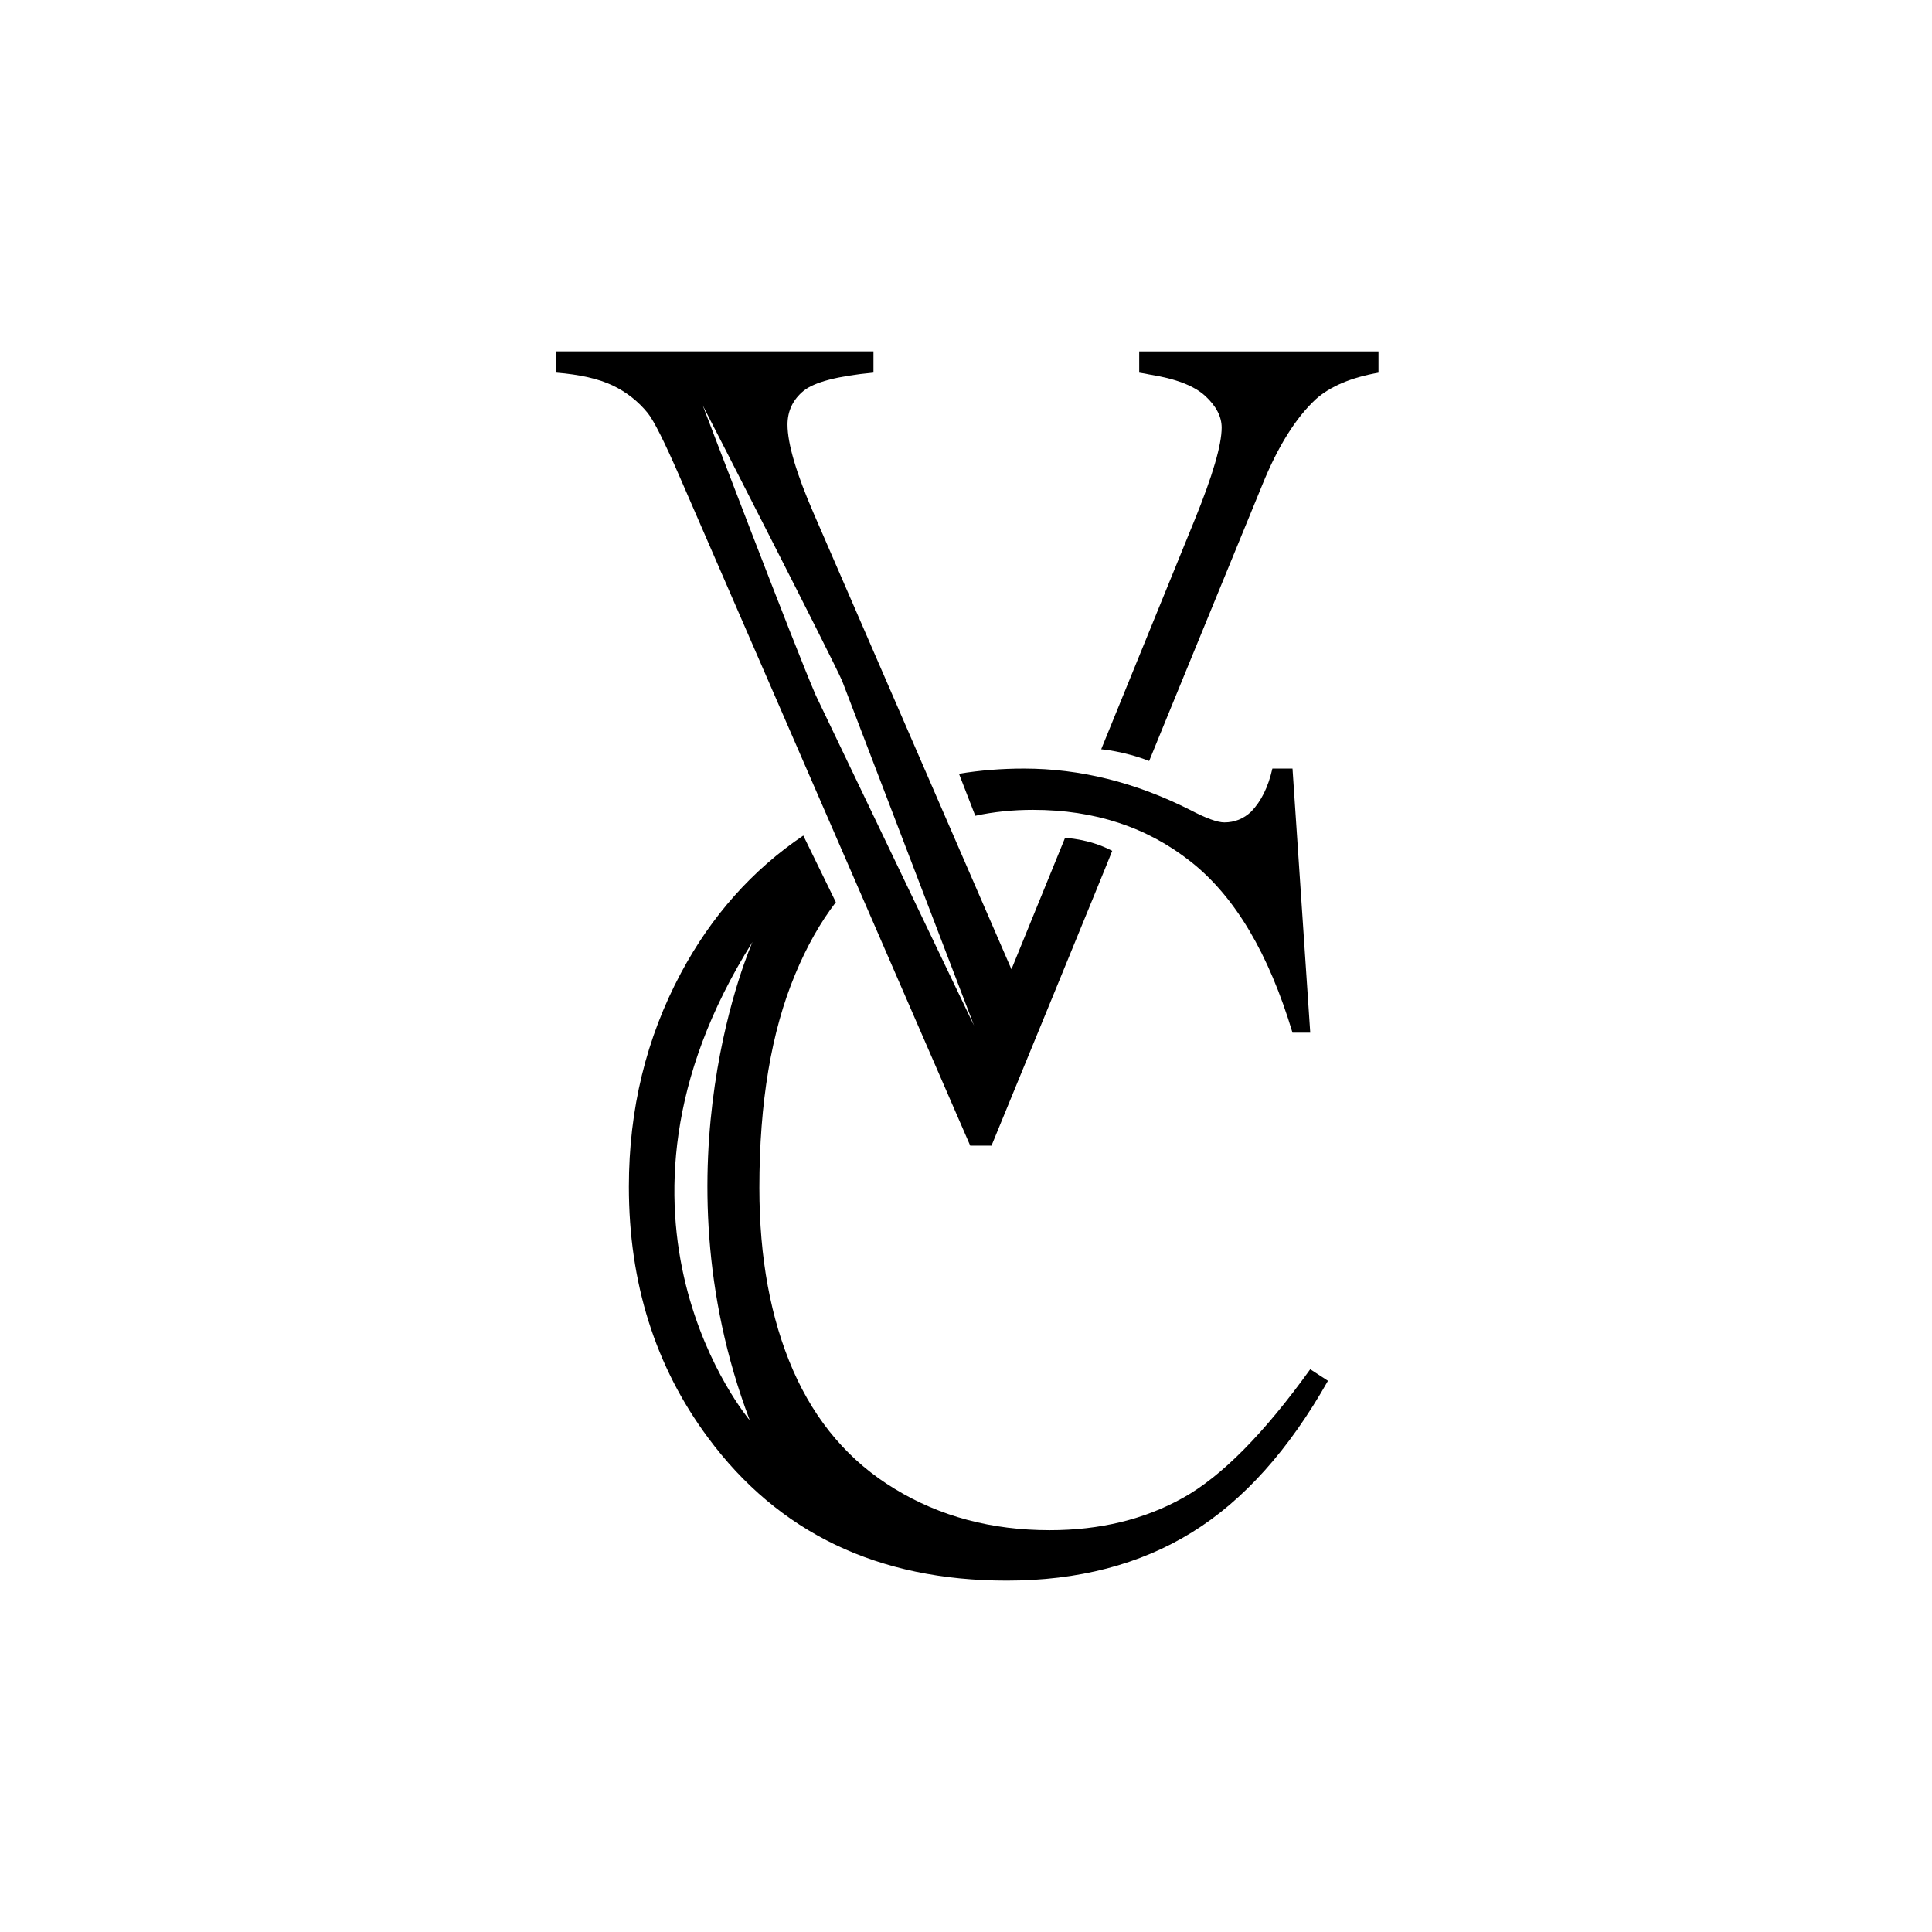
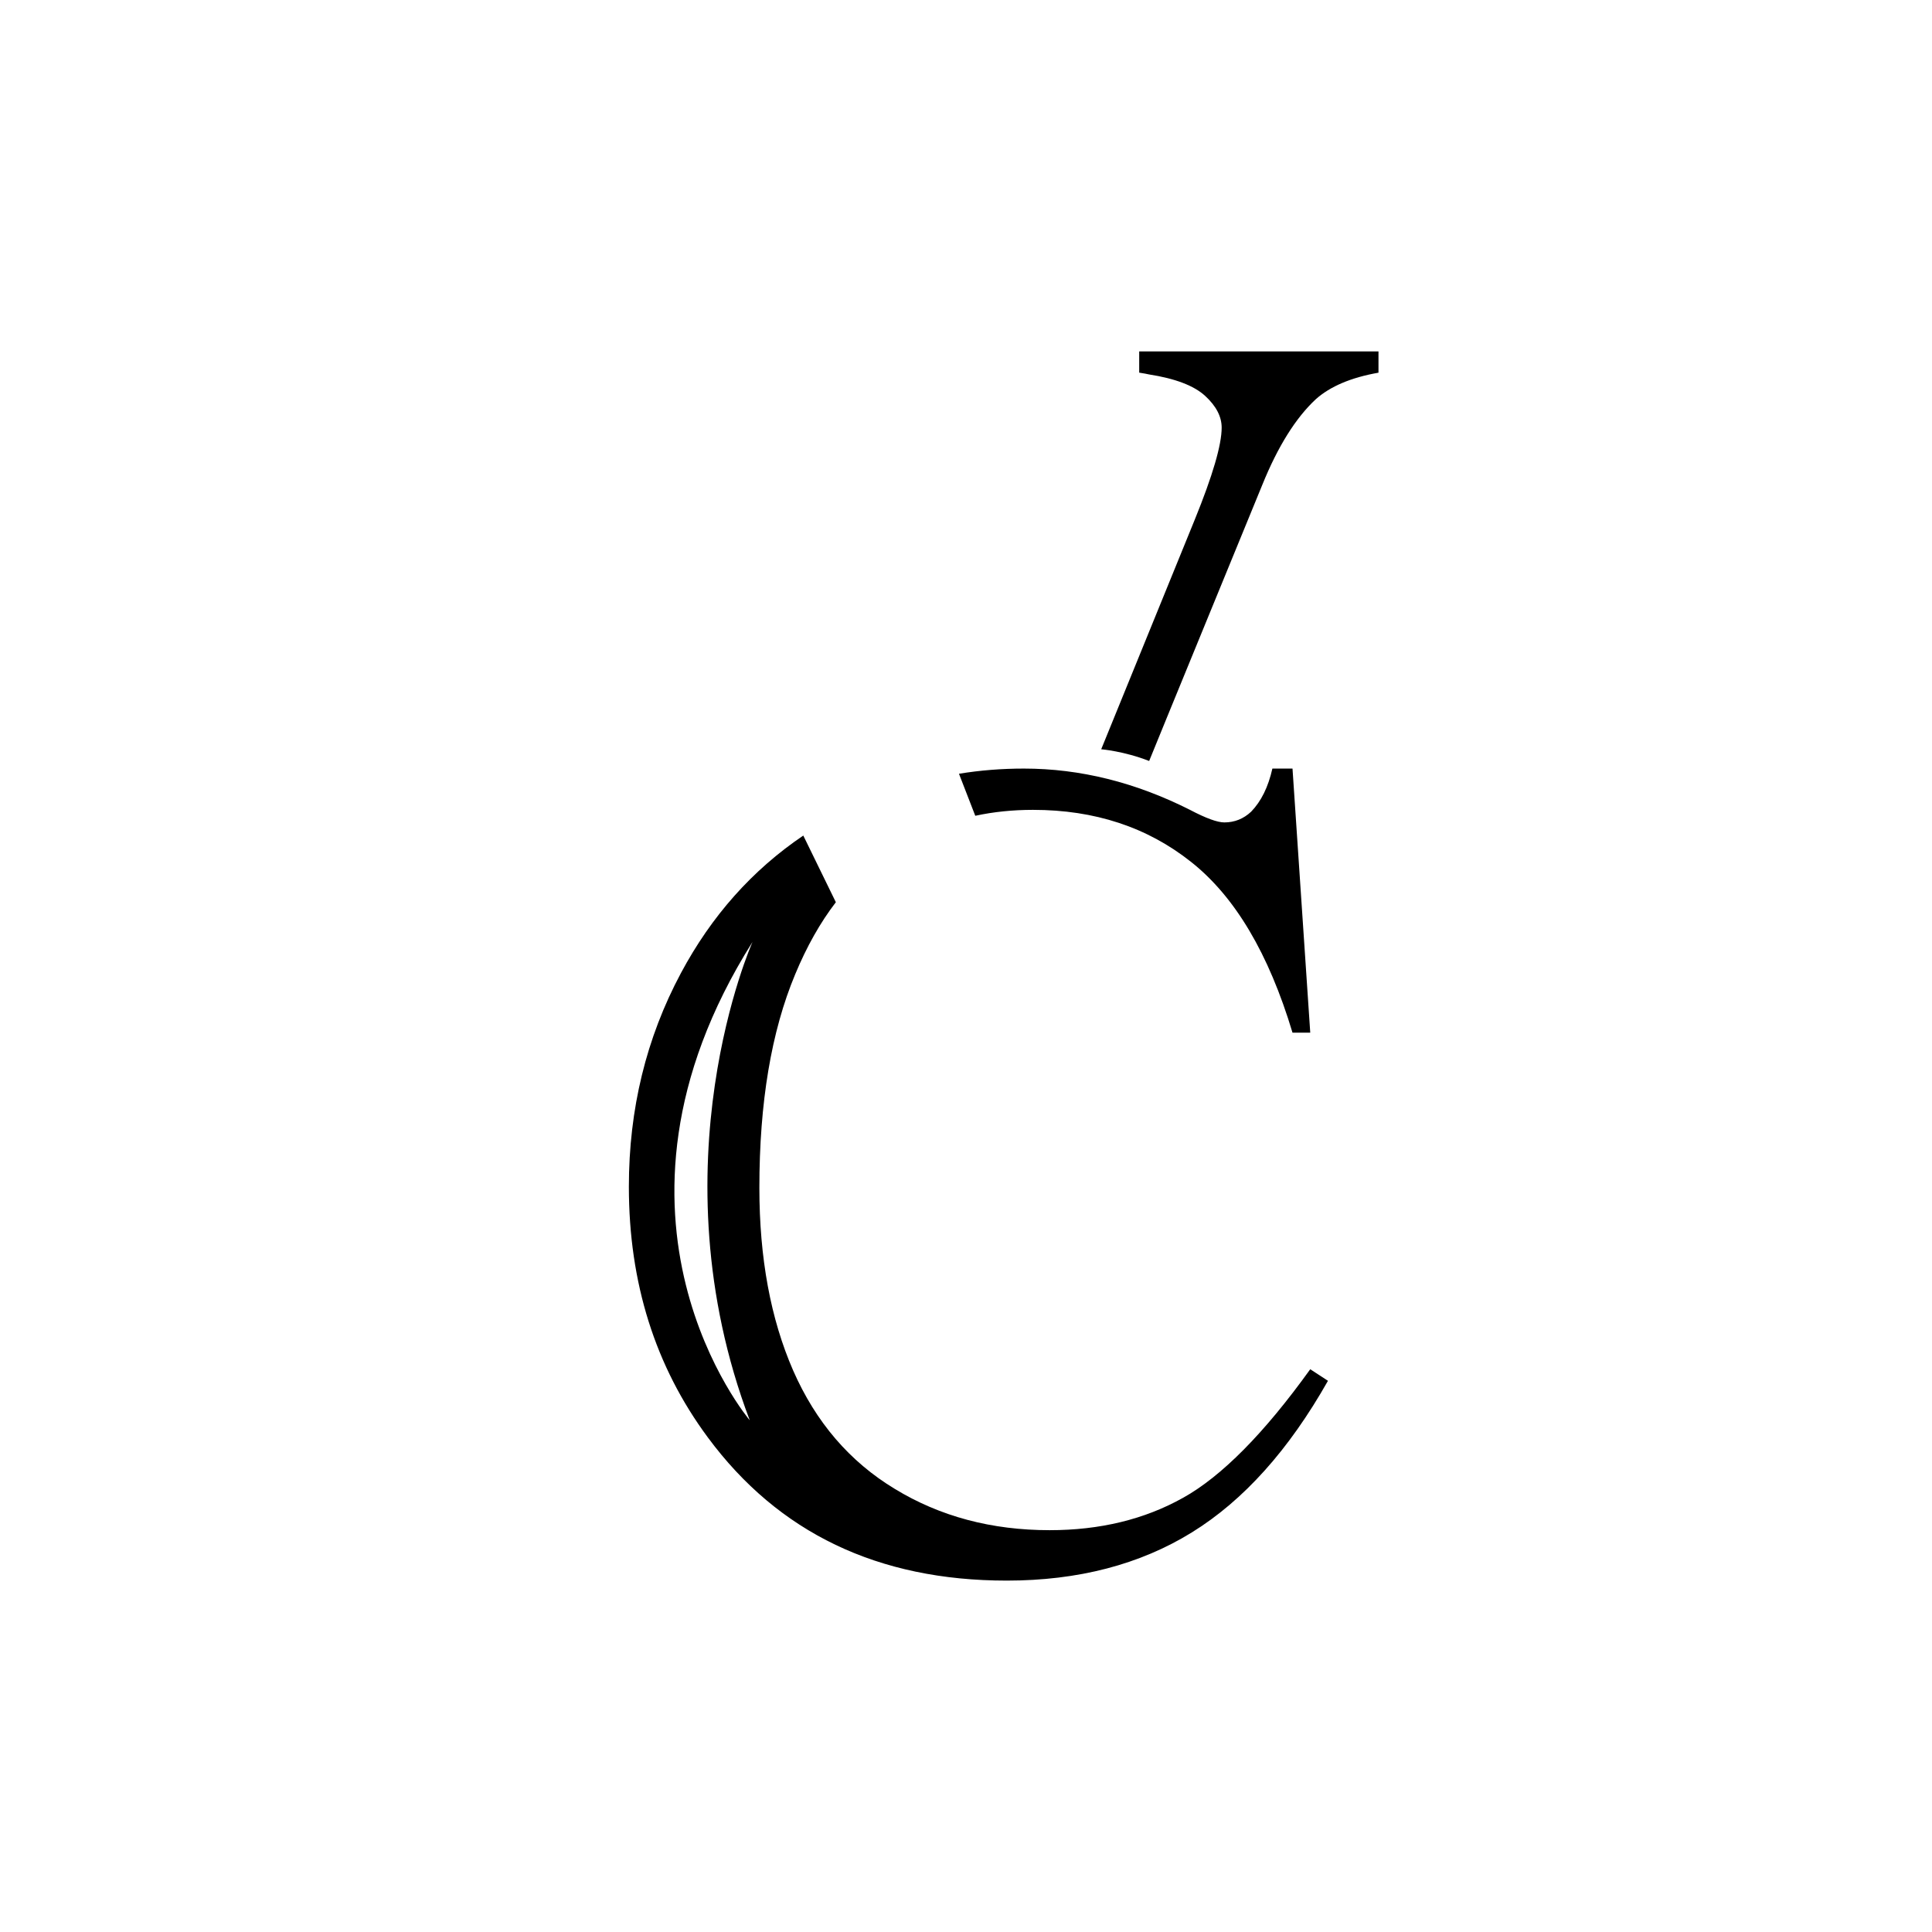
<svg xmlns="http://www.w3.org/2000/svg" viewBox="0 0 600 600">
  <g fill="currentColor">
    <path d="m320.85 251.51c19.09 0 35.45 5.36 49.08 16.19 13.63 10.79 24.09 28.45 31.47 53.01h5.51l-5.51-82.02h-6.25c-1.29 5.74-3.48 10.16-6.58 13.37-2.35 2.22-5.15 3.35-8.34 3.35-2.16 0-5.7-1.29-10.67-3.9-16.94-8.55-34.14-12.82-51.57-12.82-6.87 0-13.61.53-20.17 1.61l5.06 13.05c5.75-1.24 11.72-1.84 17.96-1.84z" />
-     <path d="m201.2 128.33c1.9 2.38 5.17 8.91 9.81 19.57l90.3 207.89h6.61s37.59-91.5 37.49-91.55c-7.34-3.85-14.66-4.01-14.66-4.01l-16.64 40.79-61.34-141.4c-5.45-12.53-8.2-21.81-8.2-27.74 0-4.25 1.67-7.76 4.99-10.5 3.35-2.71 10.55-4.61 21.7-5.66v-6.6h-98.52v6.6c7.35.59 13.2 1.93 17.53 3.99 4.31 2.06 7.97 4.96 10.92 8.6zm60.36 83.19 40.94 106.99-49.14-102.55c-6.54-15.03-35.13-90.08-35.13-90.08 1.82 3.45 40.29 78.61 43.33 85.63z" />
-     <path d="m353.79 109.13v6.6c1.42.22 2.42.4 3.03.55 8.15 1.27 13.98 3.49 17.42 6.64 3.45 3.16 5.16 6.46 5.16 9.88 0 5.35-2.78 14.88-8.38 28.64l-29.03 71.25s7.09.58 14.89 3.64c-.06.05 35.14-85.76 35.14-85.76 4.83-11.94 10.41-20.85 16.69-26.66 4.41-3.9 10.85-6.67 19.39-8.17v-6.6h-74.32z" />
+     <path d="m353.79 109.13v6.6c1.42.22 2.42.4 3.03.55 8.15 1.27 13.98 3.49 17.42 6.64 3.45 3.16 5.16 6.46 5.16 9.88 0 5.35-2.78 14.88-8.38 28.64l-29.03 71.25s7.09.58 14.89 3.64c-.06.05 35.14-85.76 35.14-85.76 4.83-11.94 10.41-20.85 16.69-26.66 4.41-3.9 10.85-6.67 19.39-8.17v-6.6z" />
    <path d="m367.42 465.15c-11.96 6.7-25.78 10.06-41.43 10.06-18.03 0-34.04-4.25-48.1-12.82-14.05-8.49-24.56-20.78-31.58-36.79-6.99-16.03-10.48-34.92-10.48-56.72 0-26.45 3.7-48.55 11.13-66.32 3.56-8.58 7.76-16.03 12.62-22.37l-10.11-20.7c-15.86 10.73-28.5 24.94-38 42.7-10.77 20.14-16.17 42.25-16.17 66.35 0 29.85 8.18 55.81 24.53 77.87 21.93 29.65 52.85 44.46 92.82 44.46 22.15 0 41.32-4.98 57.46-14.95 16.11-9.94 30.19-25.68 42.3-47.1l-5.5-3.59c-14.34 19.94-27.51 33.25-39.5 39.93zm-134.58-24.07s-53.22-62.71.86-148.55c0 0-30.93 69.16-.86 148.55z" />
  </g>
</svg>